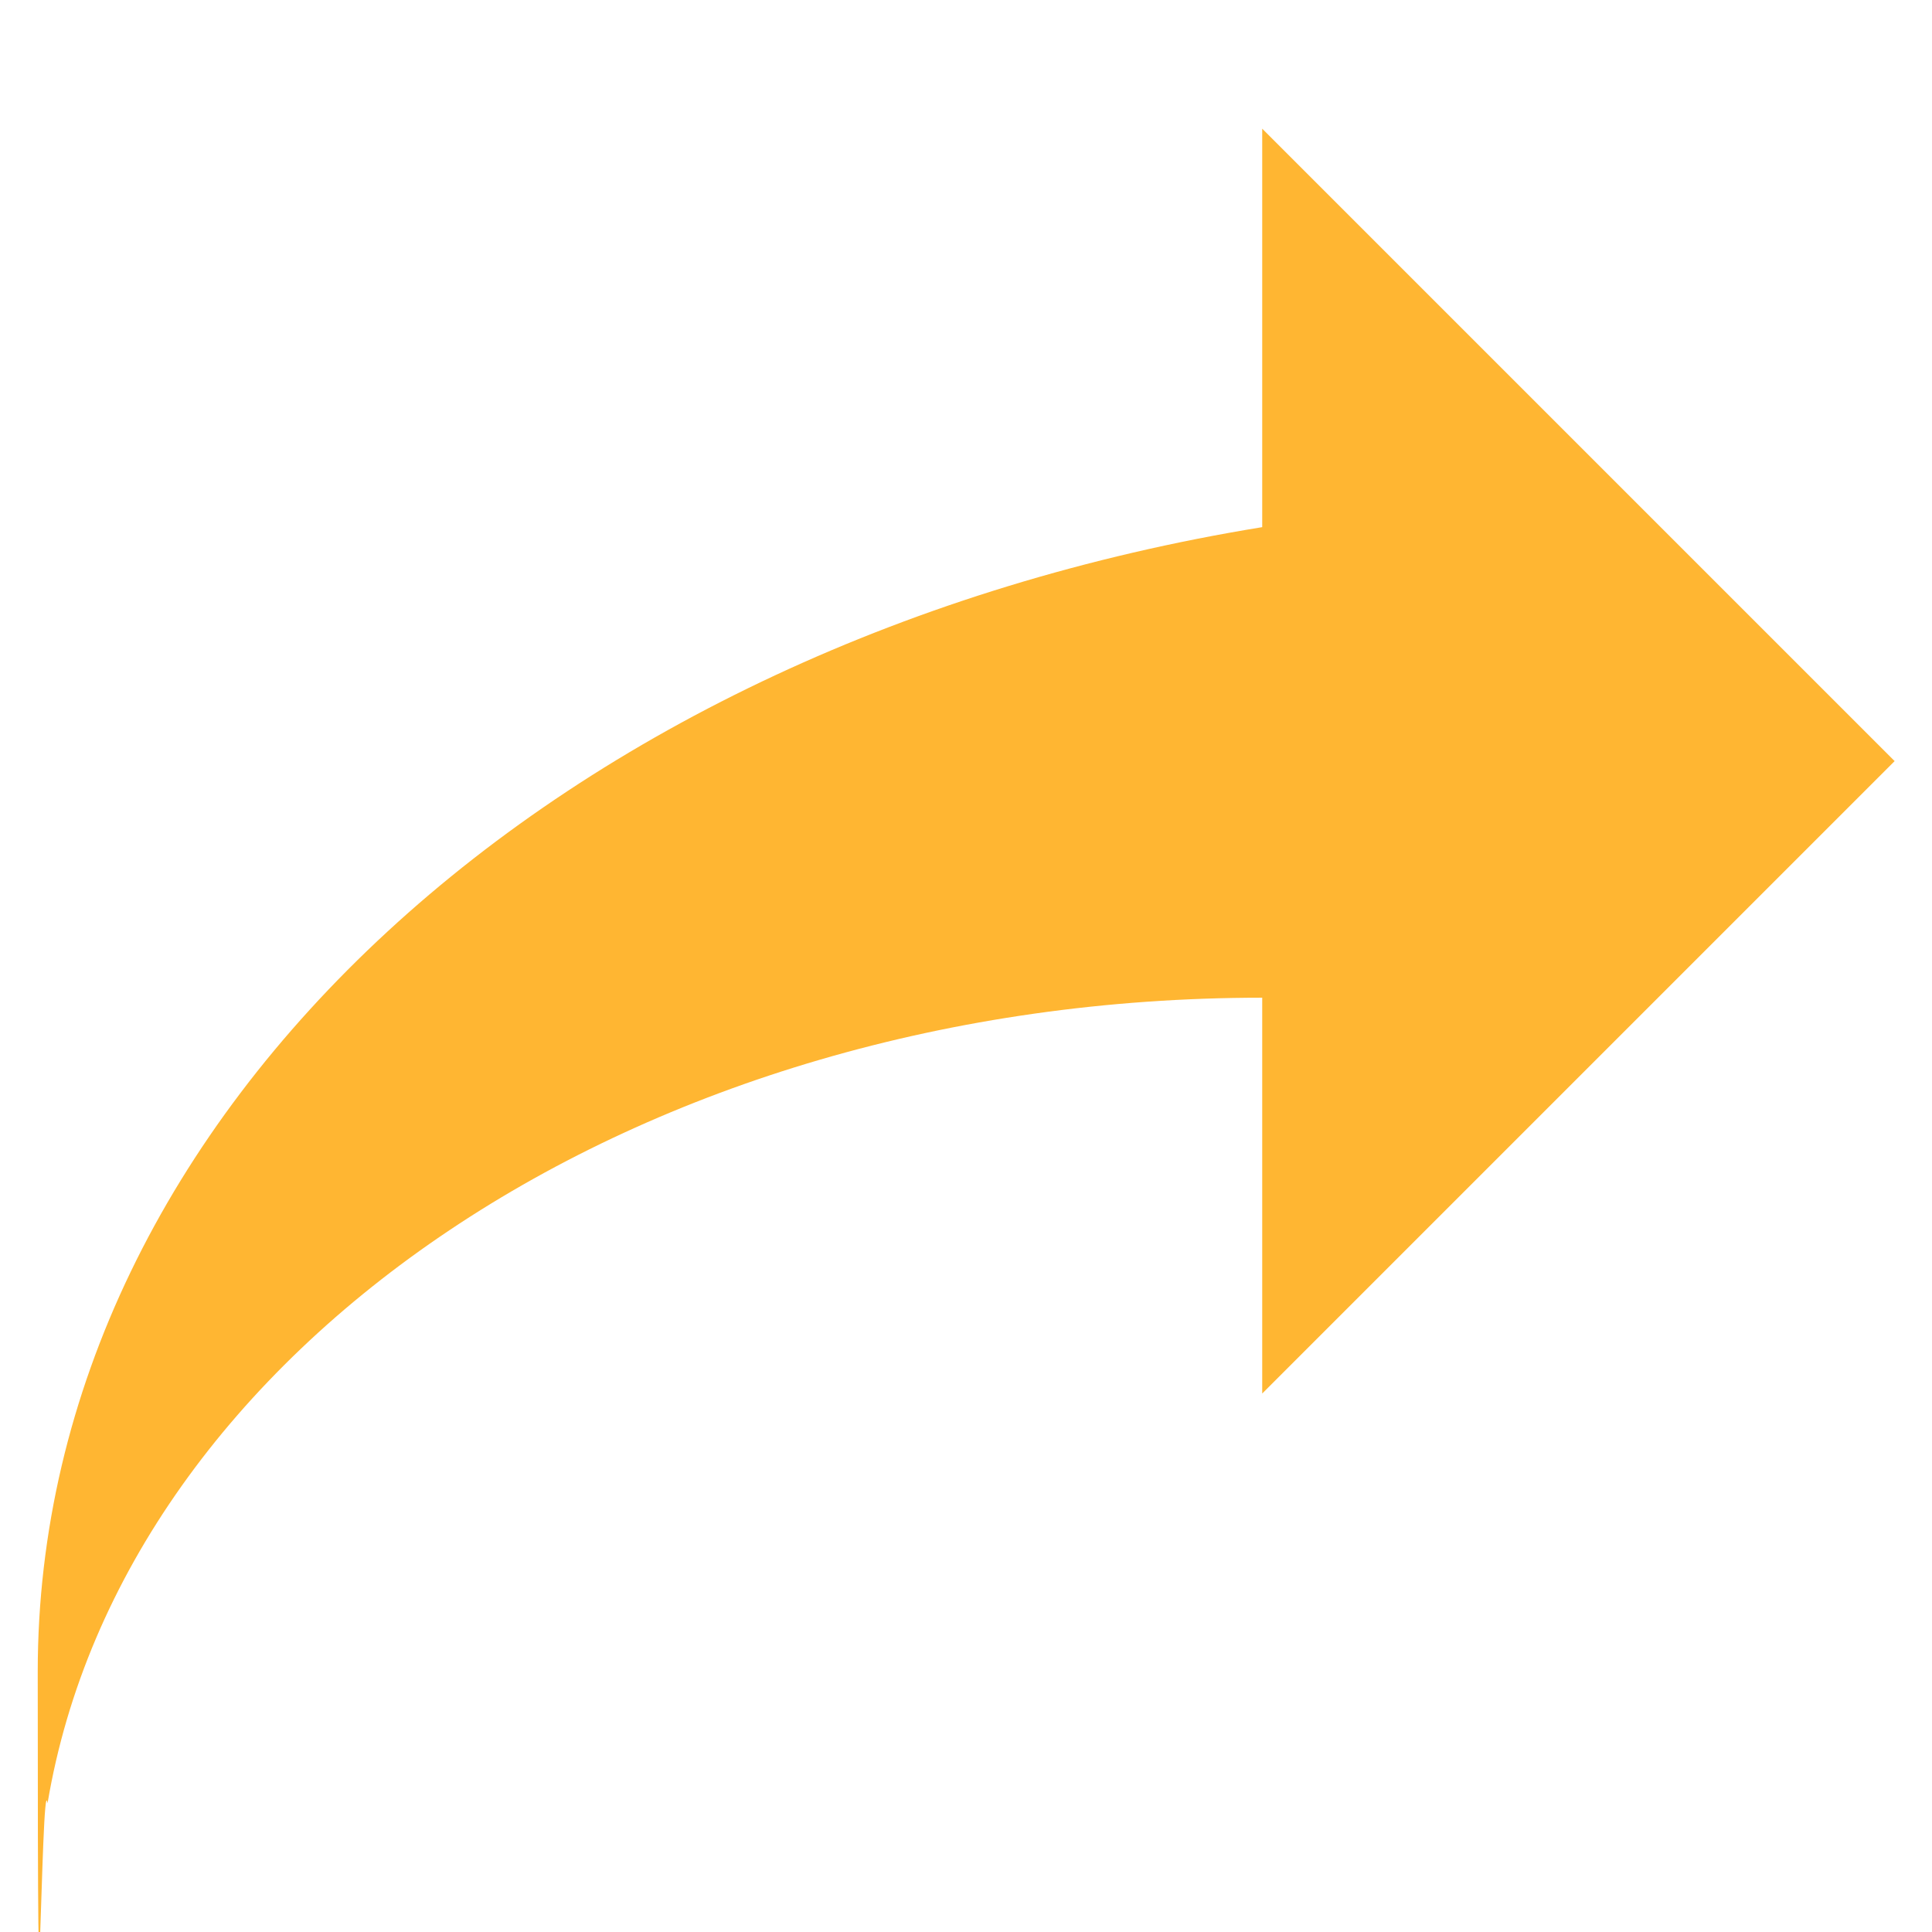
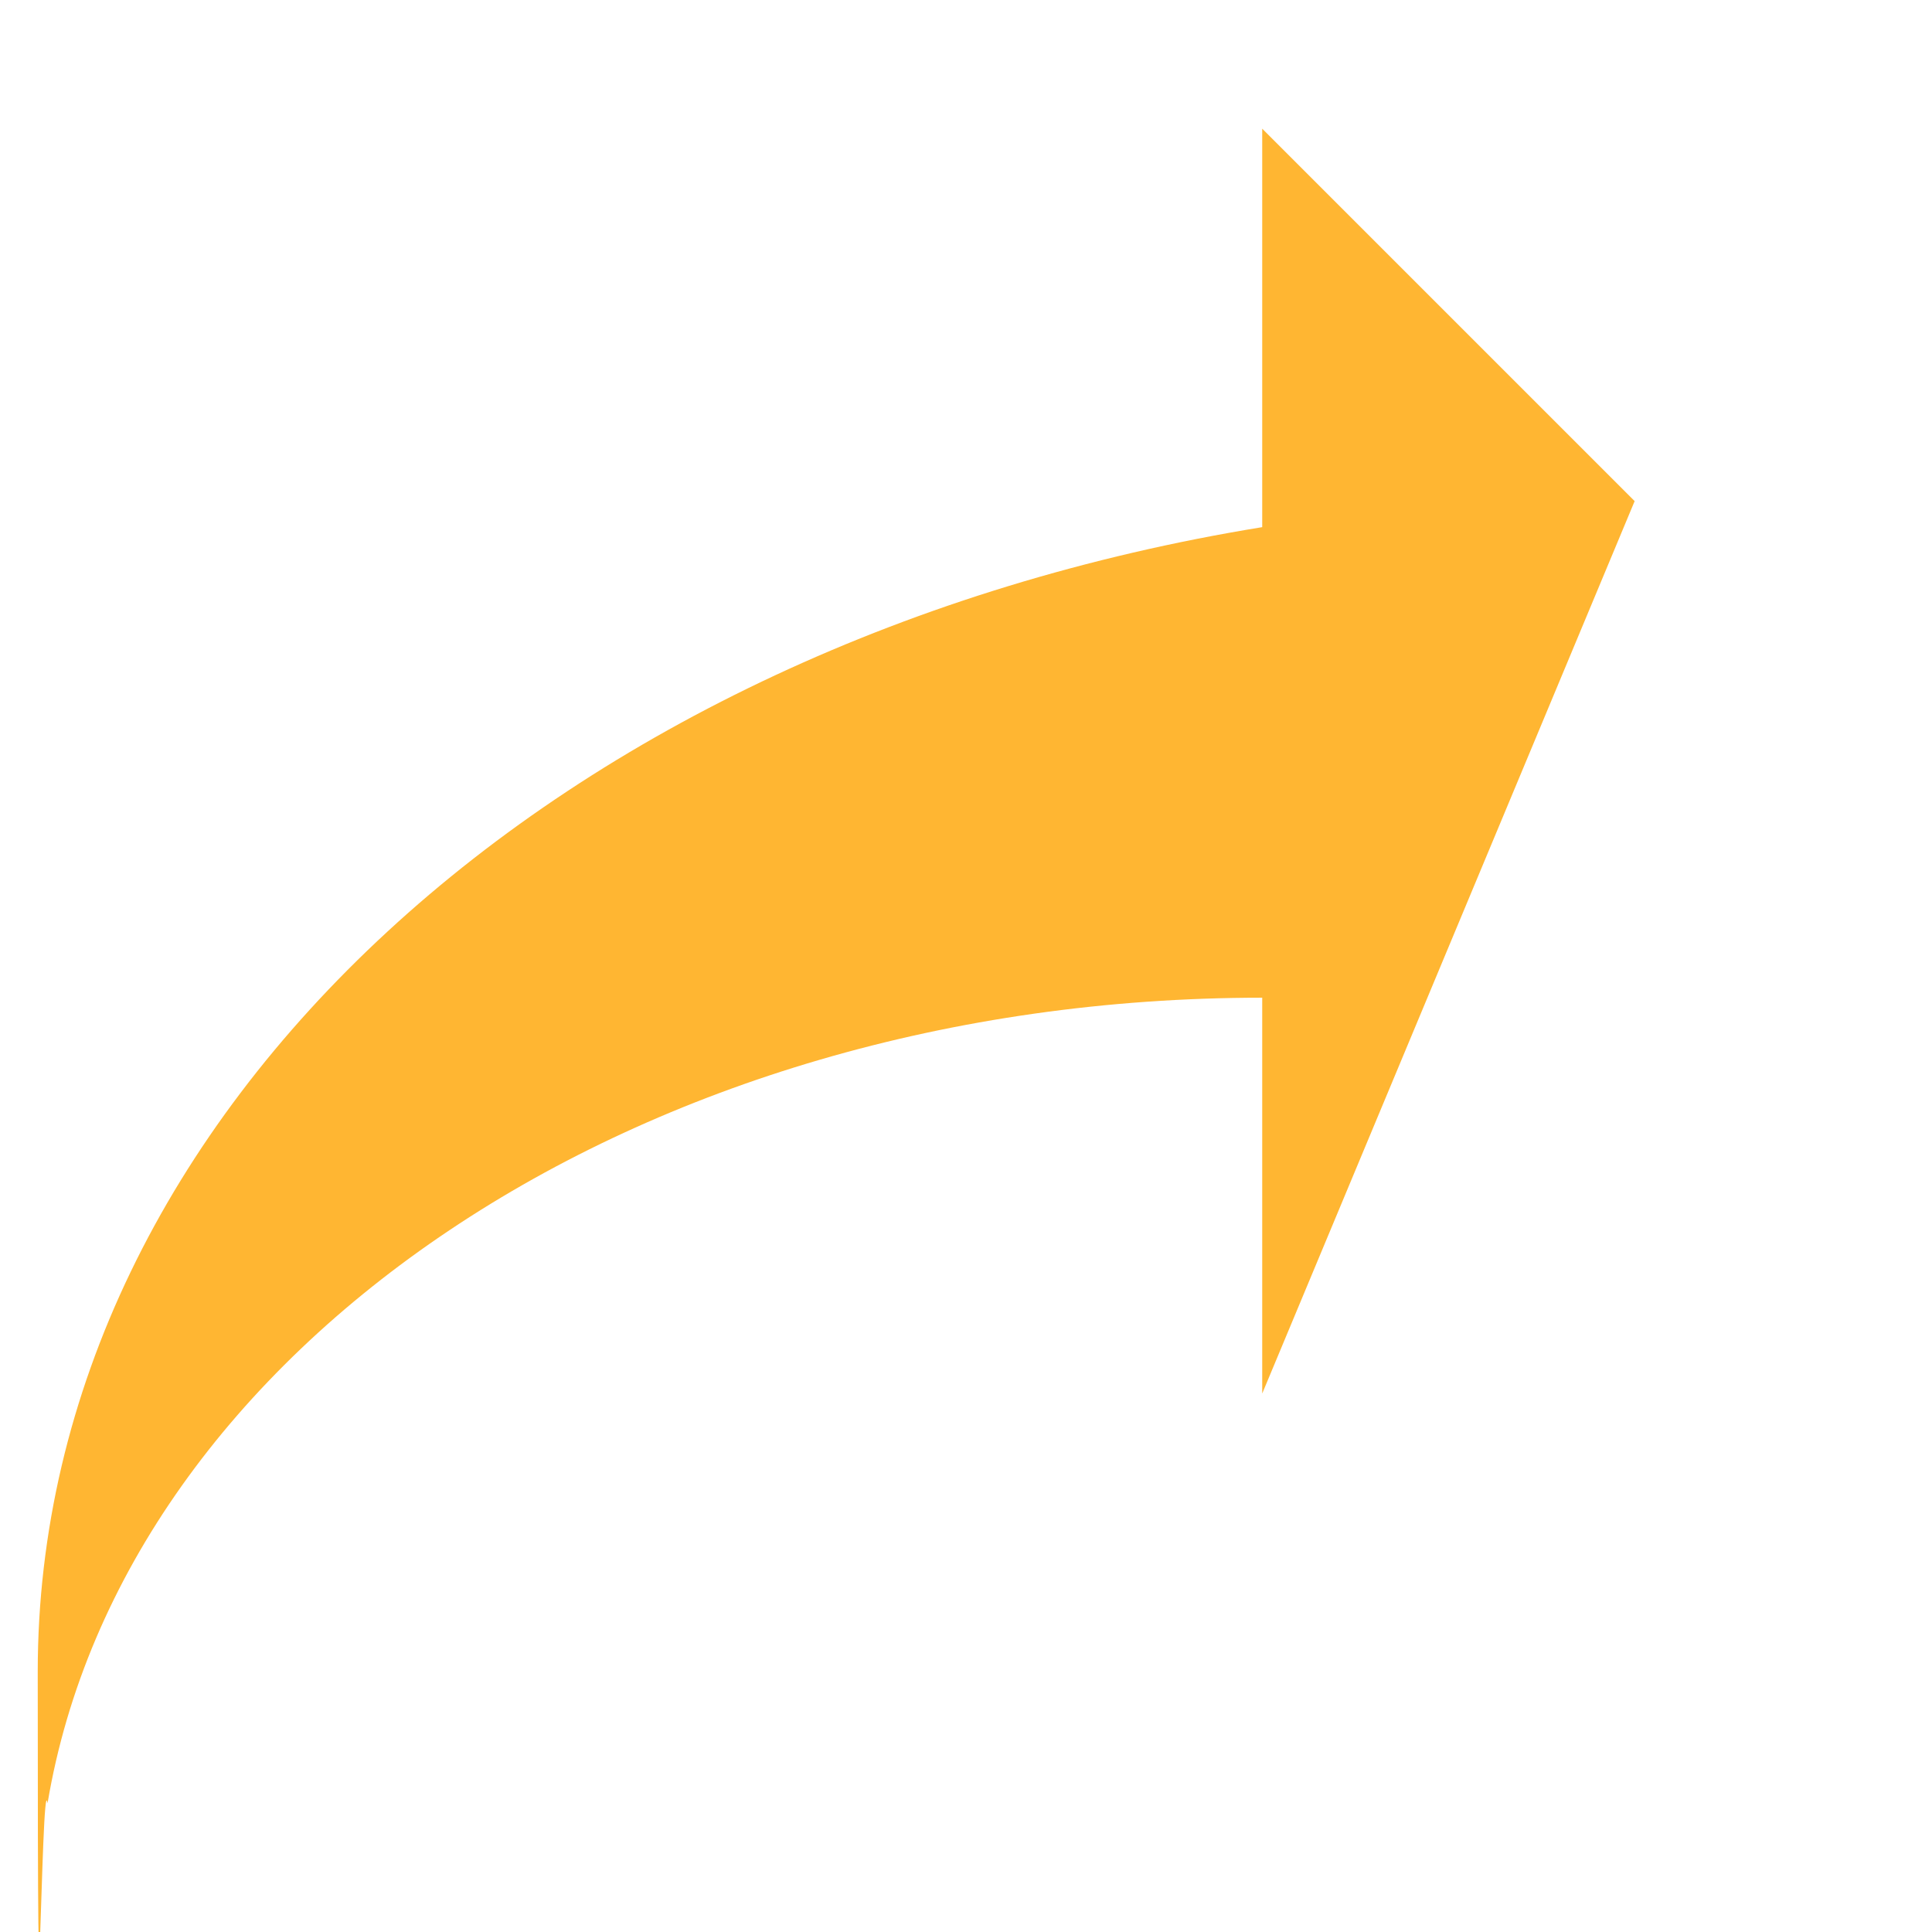
<svg xmlns="http://www.w3.org/2000/svg" id="Layer_1" data-name="Layer 1" version="1.1" viewBox="0 0 512 512">
  <defs>
    <style>
      .cls-1 {
        fill: #ffb632;
        fill-rule: evenodd;
        stroke-width: 0px;
      }
    </style>
  </defs>
-   <path class="cls-1" d="M433.2,132.8l-98.7-98.7v105.6C149,169.9,10,294.2,10,443s.9,23.4,2.6,34.9c20.2-120.4,156.6-213.5,321.9-213.5v104.9l94.4-94.4,73.2-73.2-68.8-68.8Z" />
+   <path class="cls-1" d="M433.2,132.8l-98.7-98.7v105.6C149,169.9,10,294.2,10,443s.9,23.4,2.6,34.9c20.2-120.4,156.6-213.5,321.9-213.5v104.9Z" />
</svg>